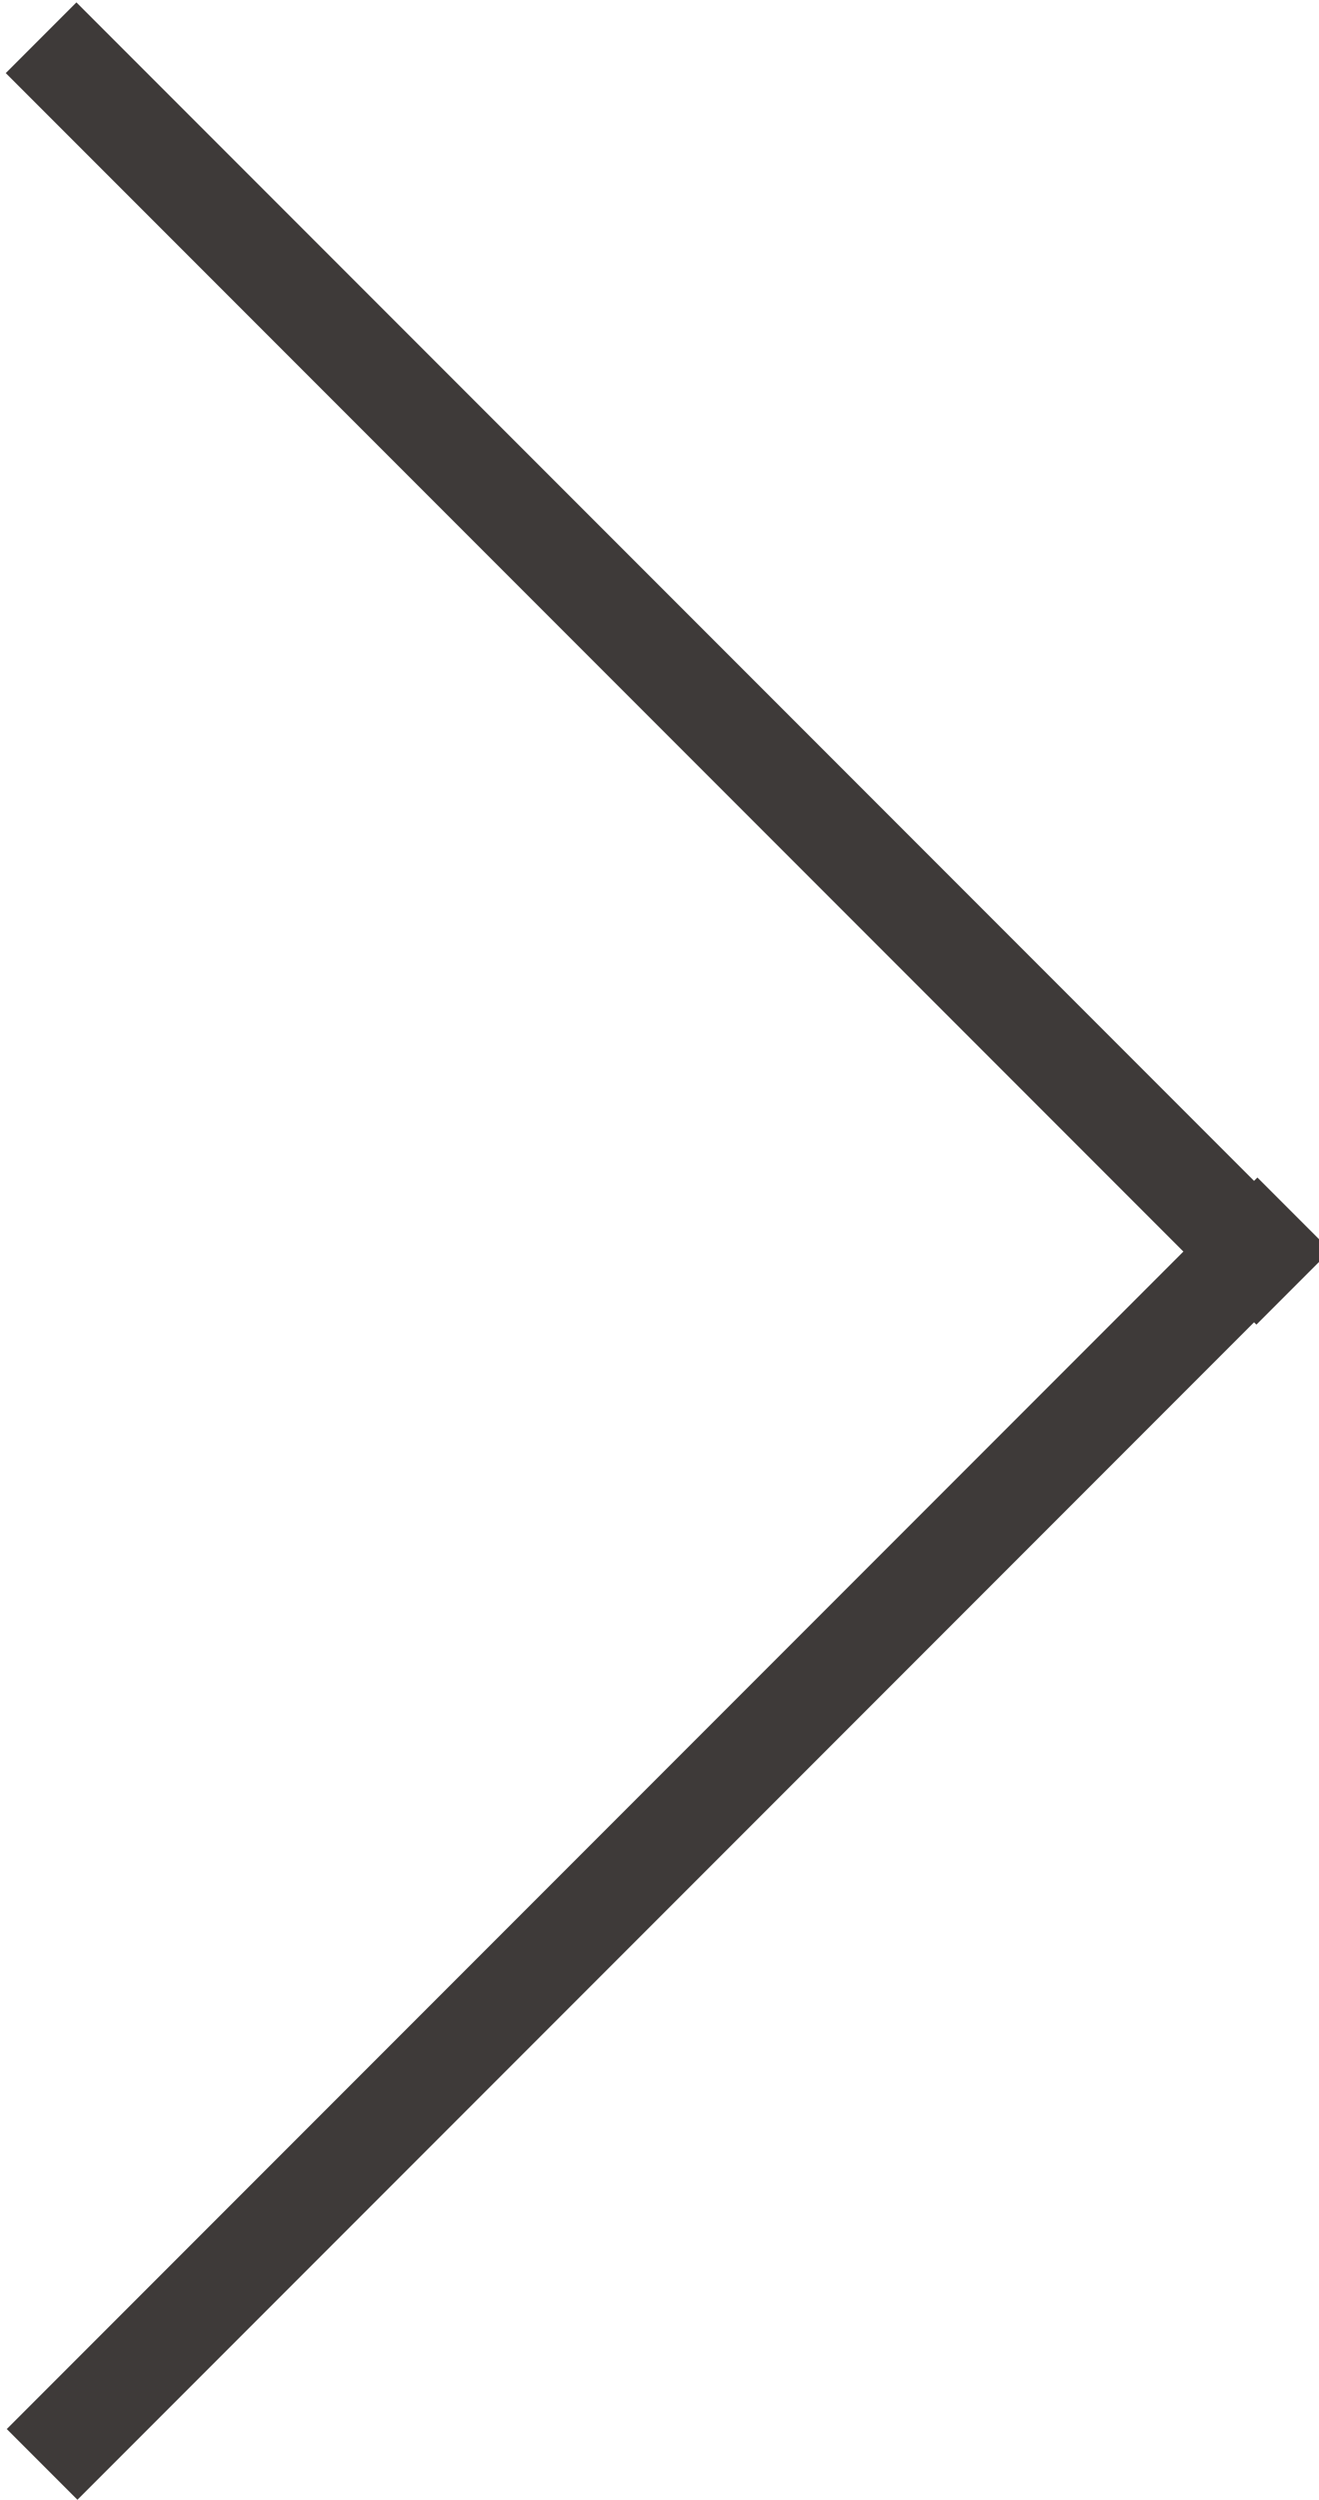
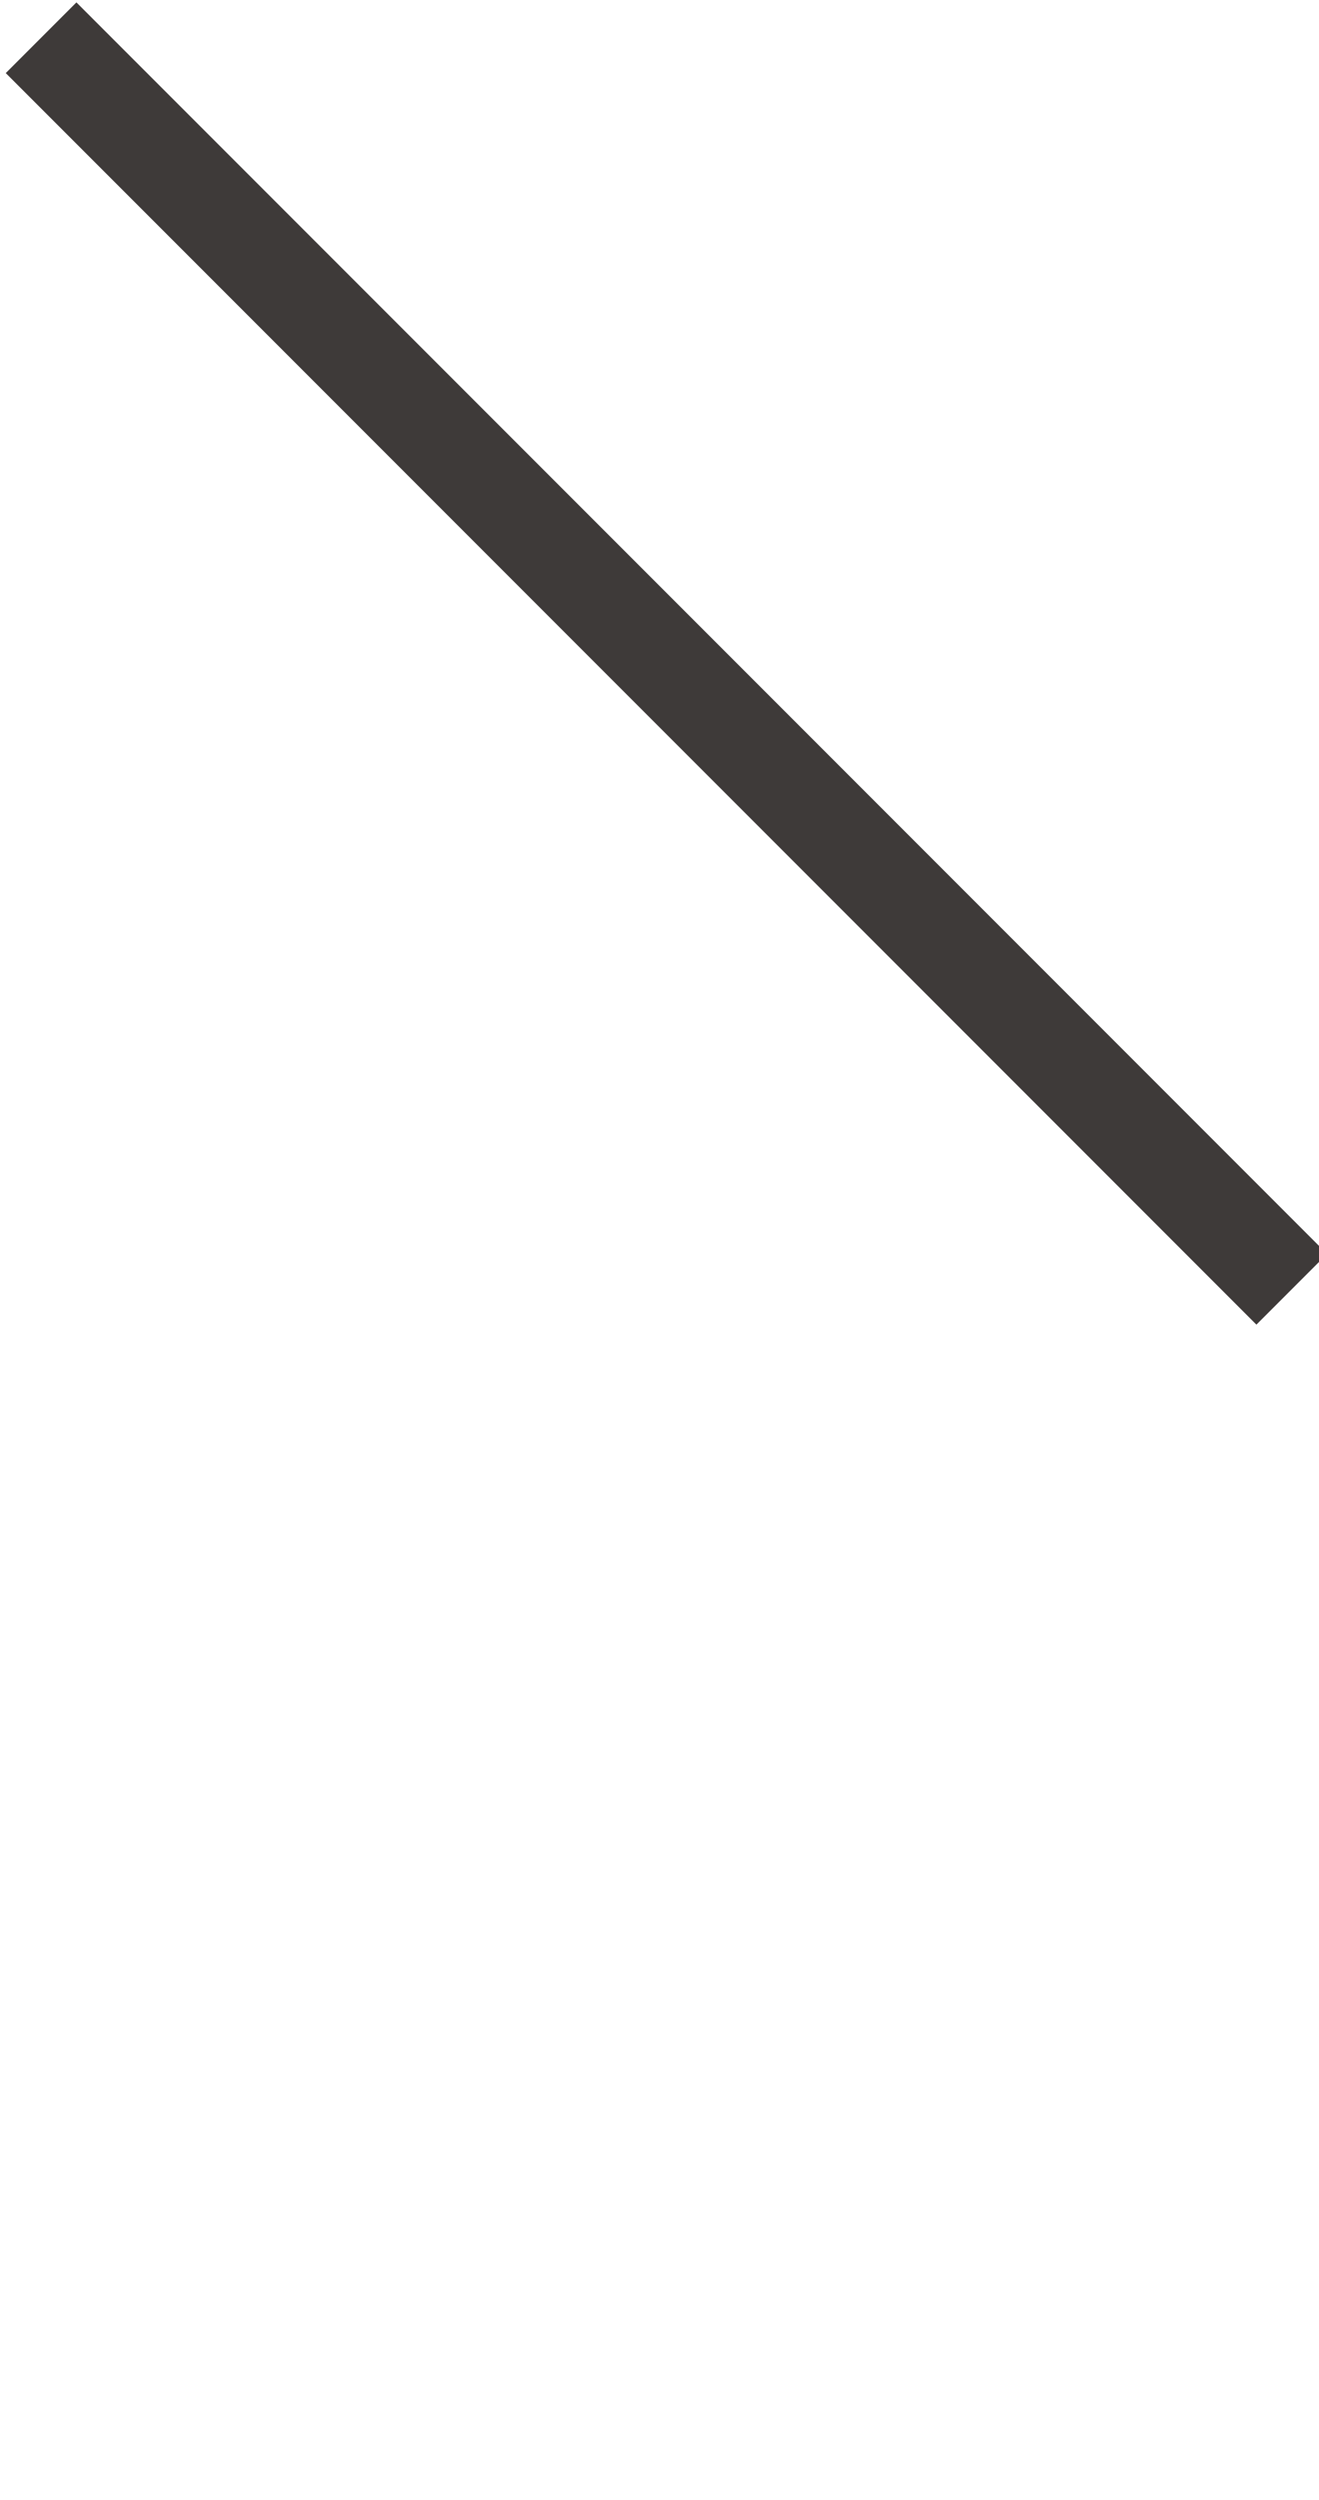
<svg xmlns="http://www.w3.org/2000/svg" id="_レイヤー_1" data-name=" レイヤー 1" version="1.1" viewBox="0 0 13.2 25">
  <defs>
    <style>
      .cls-1, .cls-2 {
        fill: #3e3a39;
        stroke-width: 0px;
      }

      .cls-2 {
        display: none;
      }
    </style>
  </defs>
-   <polygon class="cls-2" points="-.8 23.4 10.2 12.5 -.8 1.5 .7 0 13.2 12.5 .7 25 -.8 23.4" />
  <rect class="cls-1" x="6.1" y="-2.2" width="1" height="17.7" transform="translate(-2.7 6.6) rotate(-45)" />
-   <rect class="cls-1" x="6.1" y="9.6" width="1" height="17.7" transform="translate(-1.7 36.1) rotate(-135)" />
</svg>